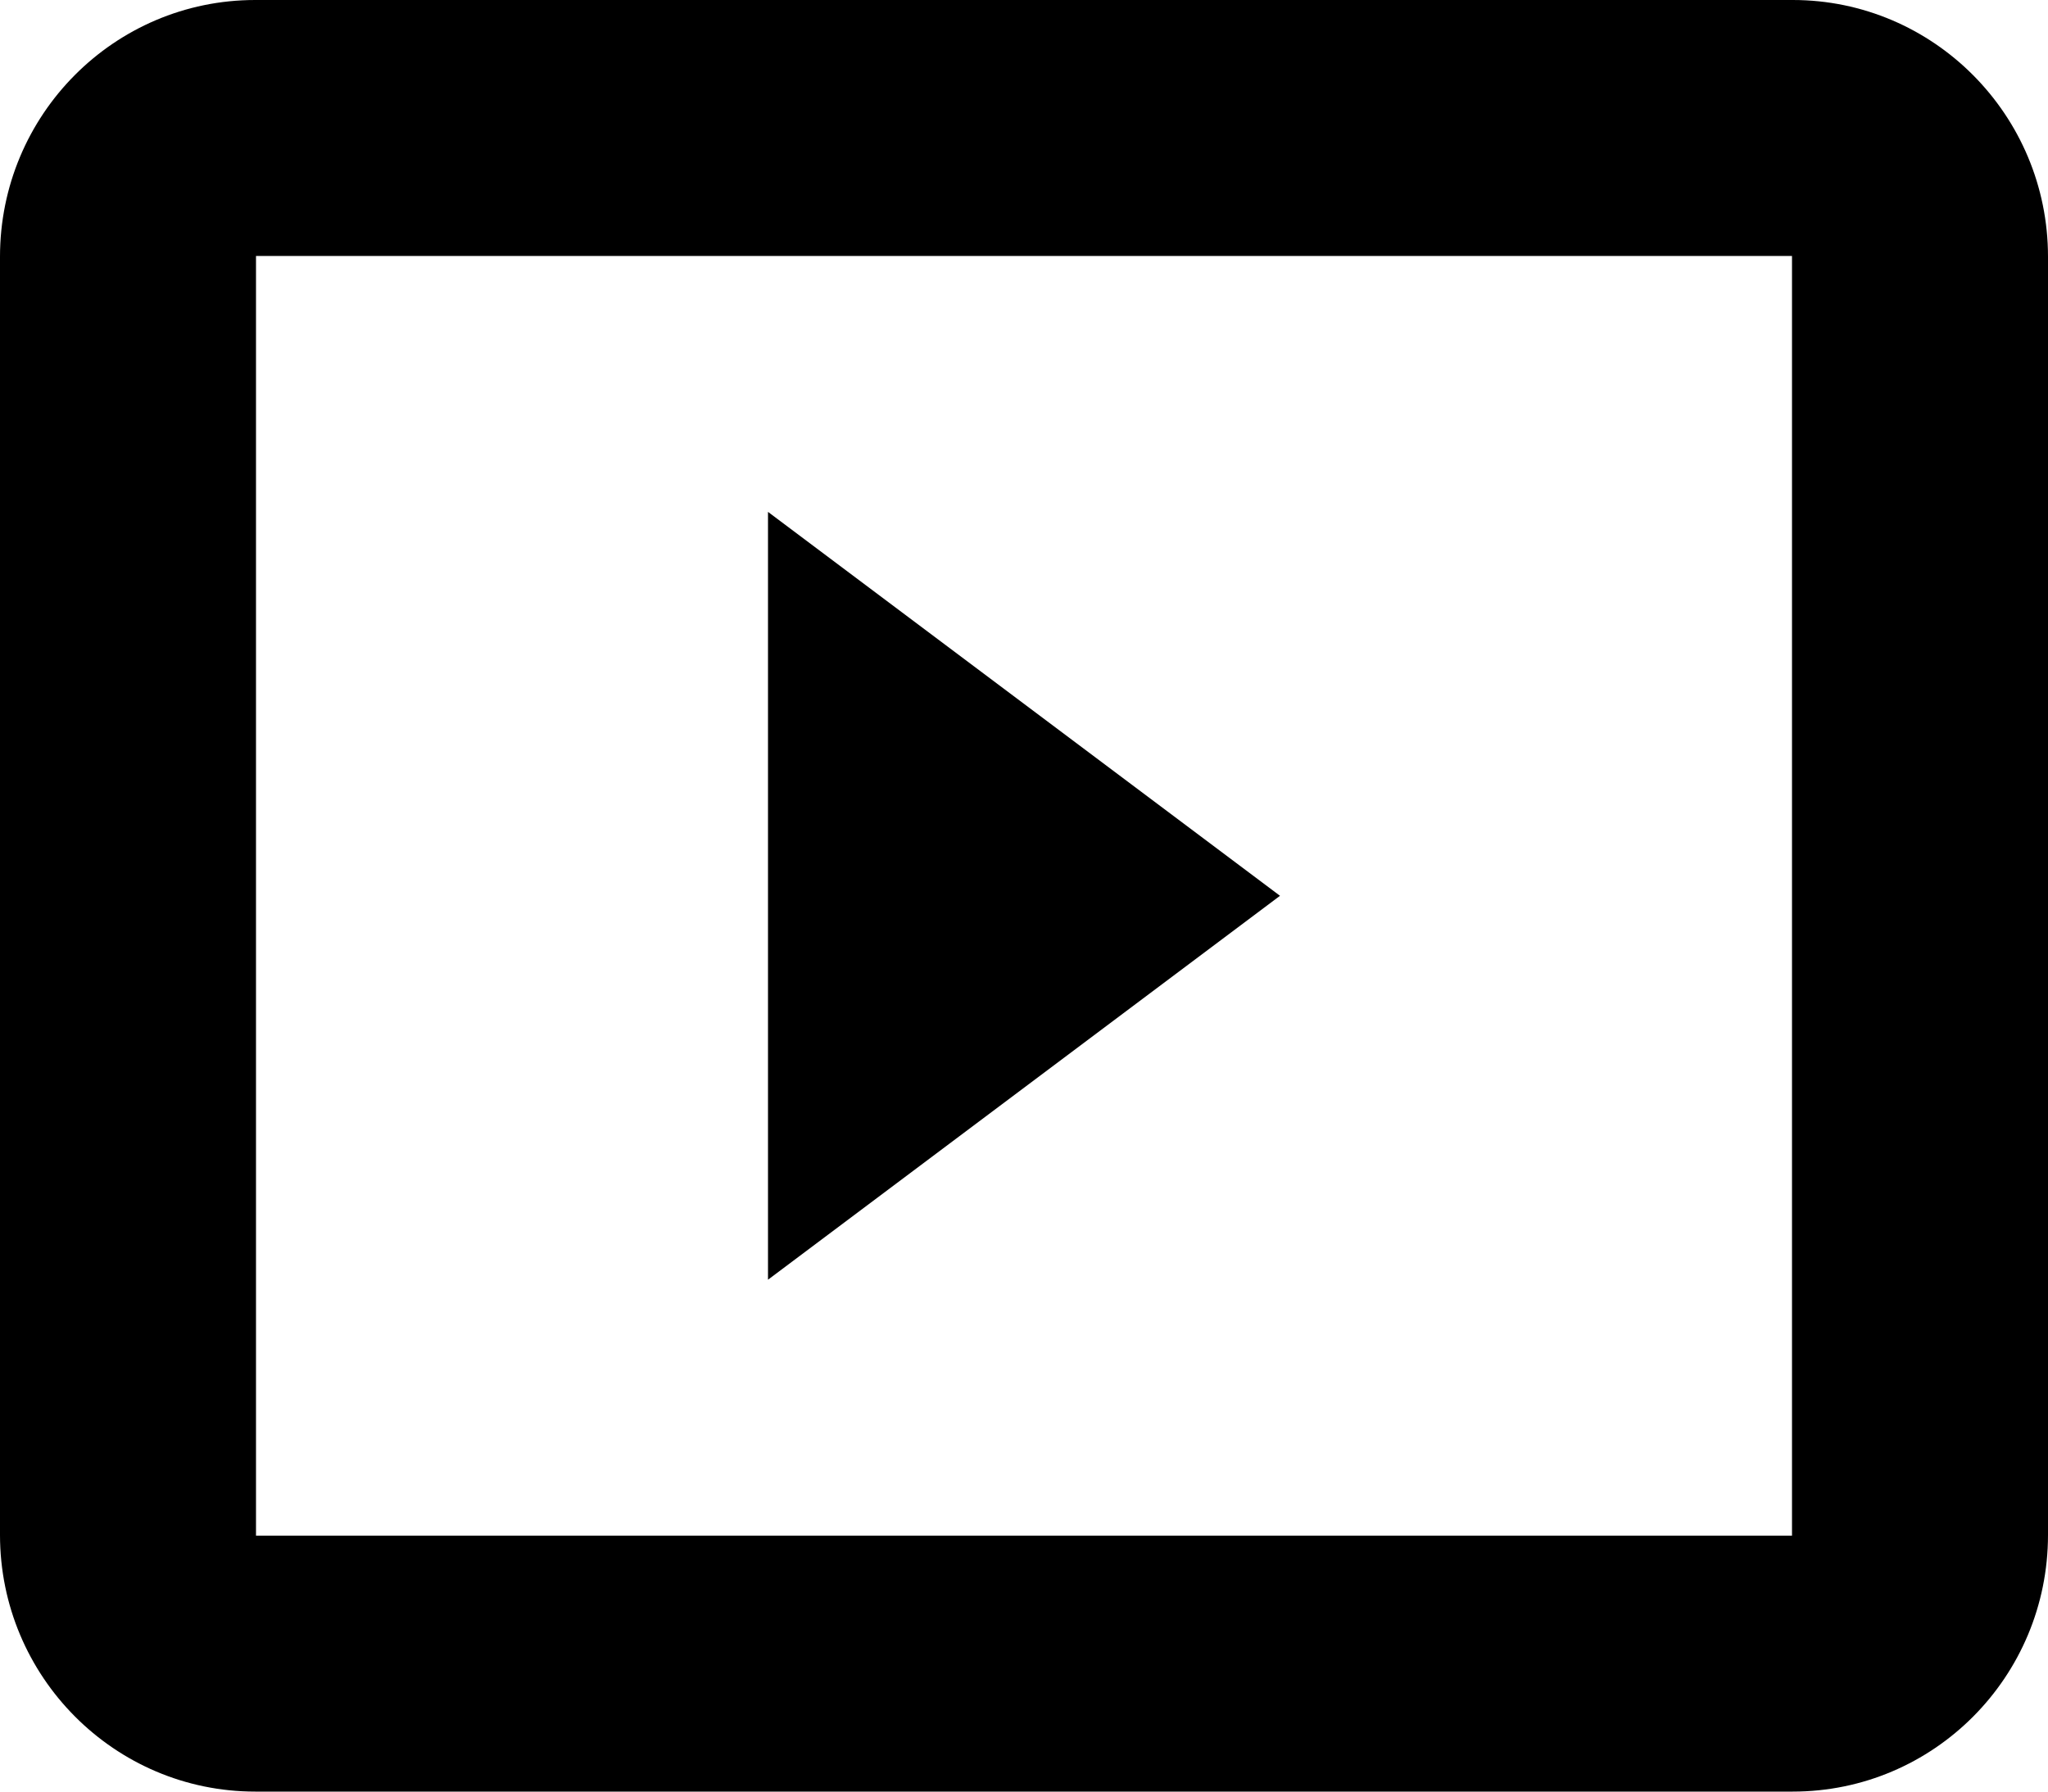
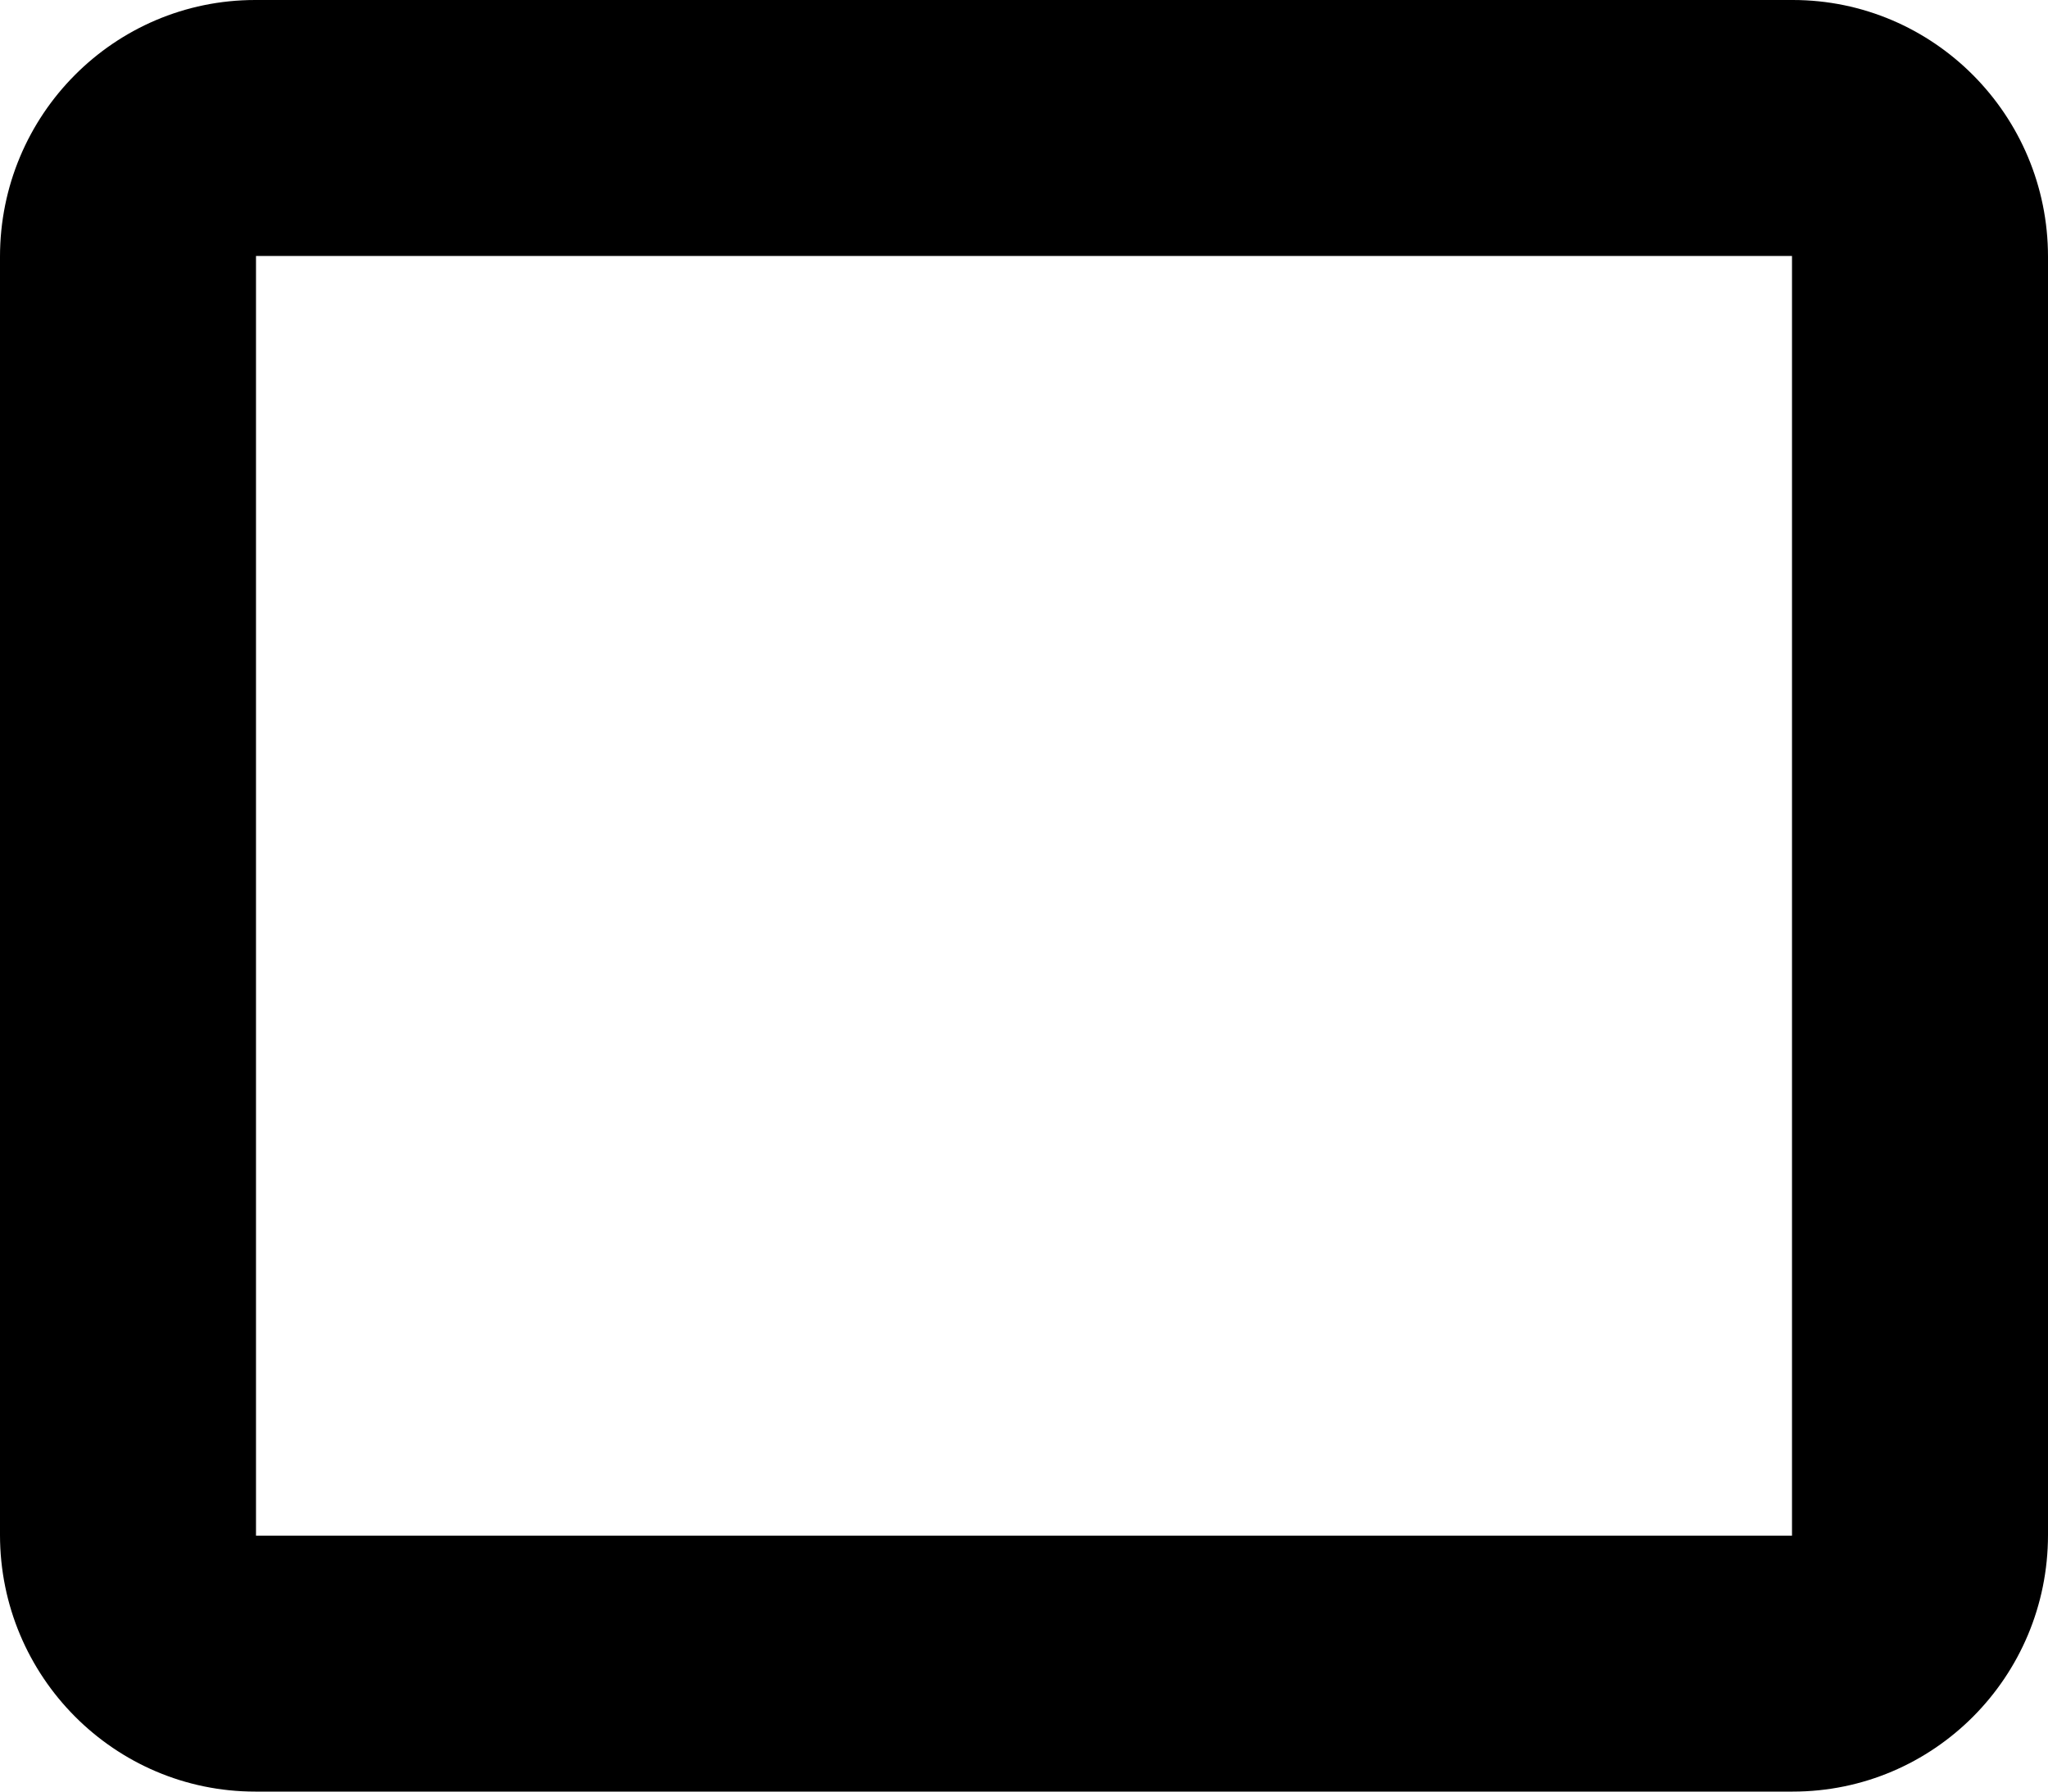
<svg xmlns="http://www.w3.org/2000/svg" version="1.1" id="Capa_1" x="0px" y="0px" width="16px" height="14px" viewBox="0 0 16 14" enable-background="new 0 0 16 14" xml:space="preserve">
  <g>
    <path d="M14.006,0H1.994C0.893,0,0,0.897,0,2.006v9.988C0,13.102,0.895,14,1.994,14h12.012C15.107,14,16,13.104,16,11.994V2.006   C16,0.898,15.105,0,14.006,0z M14,12H2V2h12V12z" />
-     <polygon points="6,4 6,10 10,7  " />
  </g>
</svg>